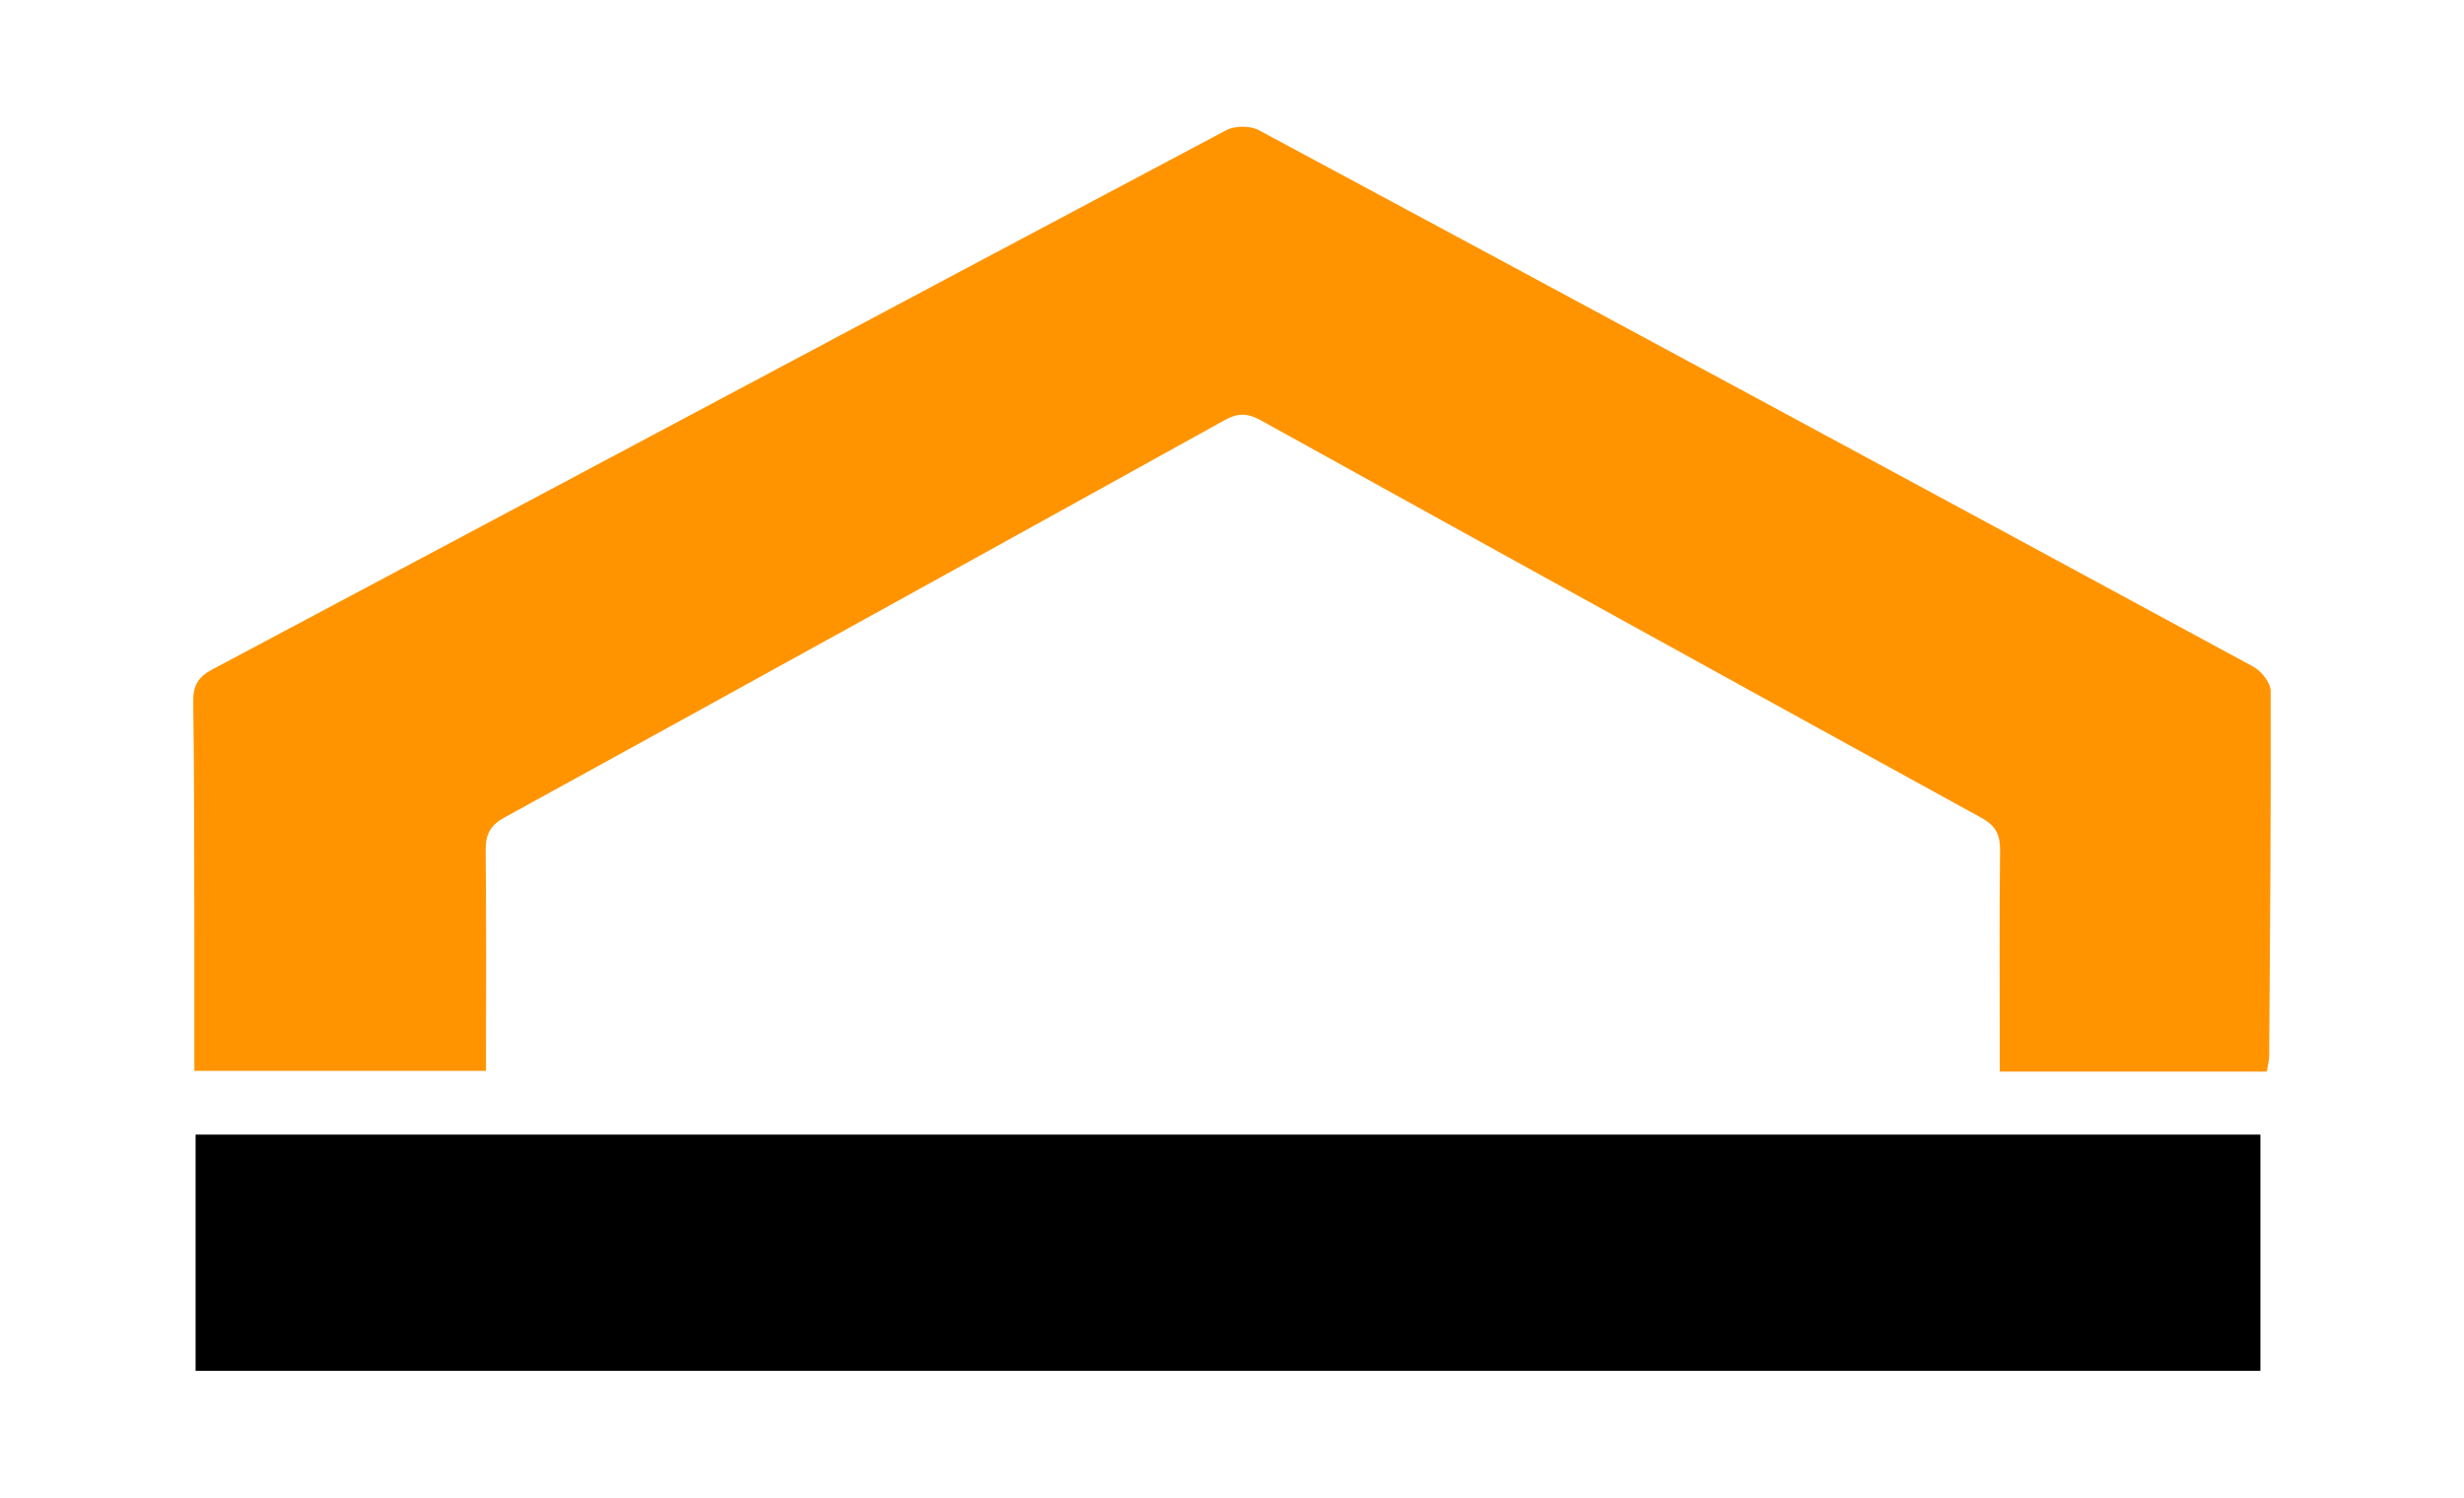
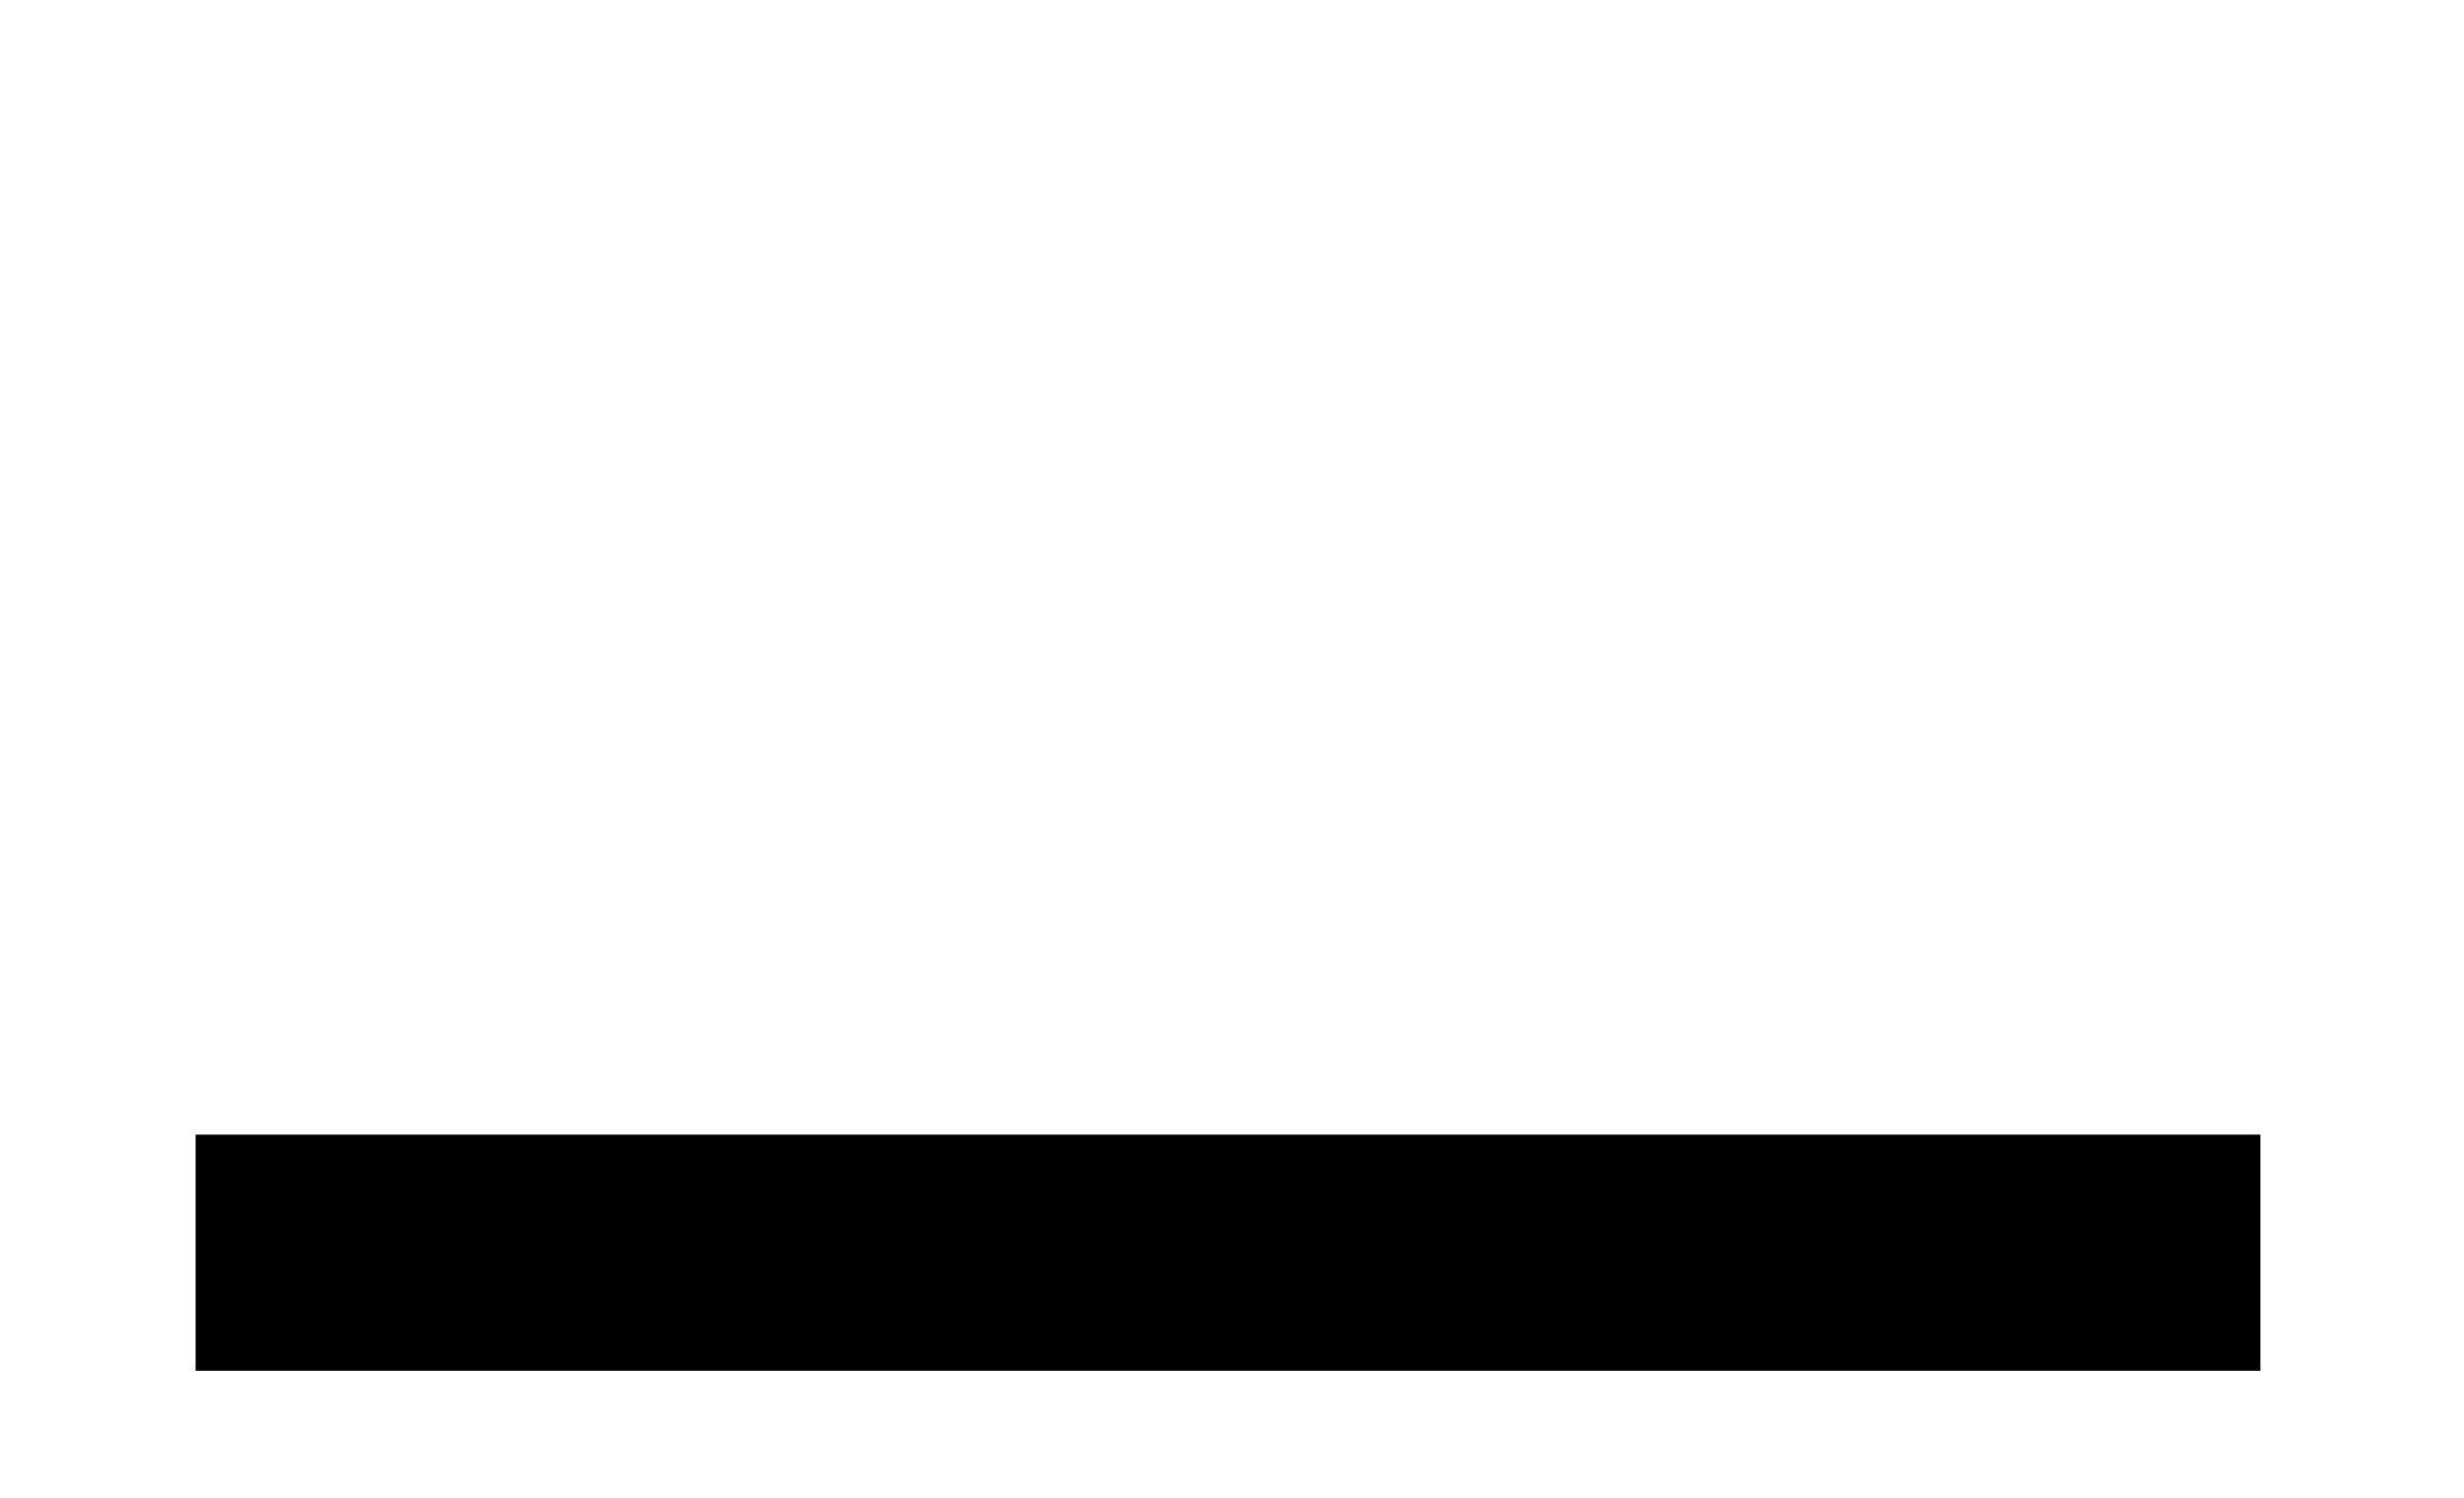
<svg xmlns="http://www.w3.org/2000/svg" version="1.1" id="Layer_1" x="0px" y="0px" width="102px" height="62px" viewBox="0 0 102 62" enable-background="new 0 0 102 62" xml:space="preserve">
  <g>
-     <path fill-rule="evenodd" clip-rule="evenodd" fill="#FF9400" d="M93.836,44.362c-3.647,0-7.259,0-11.054,0   c0-0.445,0-0.823,0-1.203c0-2.642-0.019-5.286,0.014-7.928c0.008-0.648-0.158-1.037-0.765-1.369   c-9.956-5.467-19.9-10.958-29.837-16.461c-0.532-0.294-0.935-0.319-1.482-0.016c-9.936,5.505-19.88,10.995-29.837,16.463   c-0.601,0.331-0.776,0.714-0.77,1.366c0.03,2.999,0.013,5.999,0.013,9.118c-4.023,0-7.973,0-12.072,0c0-1.794,0.003-3.593,0-5.392   c-0.007-3.294,0-6.59-0.046-9.883c-0.009-0.668,0.197-1.028,0.79-1.344c13.991-7.435,27.968-14.896,41.966-22.32   c0.359-0.191,1-0.196,1.355-0.004c13.736,7.376,27.457,14.782,41.164,22.209c0.334,0.181,0.719,0.663,0.721,1.005   c0.017,5.033-0.025,10.065-0.06,15.096C93.936,43.91,93.875,44.12,93.836,44.362z" />
    <path fill-rule="evenodd" clip-rule="evenodd" d="M93.572,56.751c-28.51,0-56.951,0-85.475,0c0-3.245,0-6.477,0-9.78   c28.48,0,56.945,0,85.475,0C93.572,50.207,93.572,53.414,93.572,56.751z" />
  </g>
  <g>
</g>
  <g>
</g>
  <g>
</g>
  <g>
</g>
  <g>
</g>
  <g>
</g>
</svg>